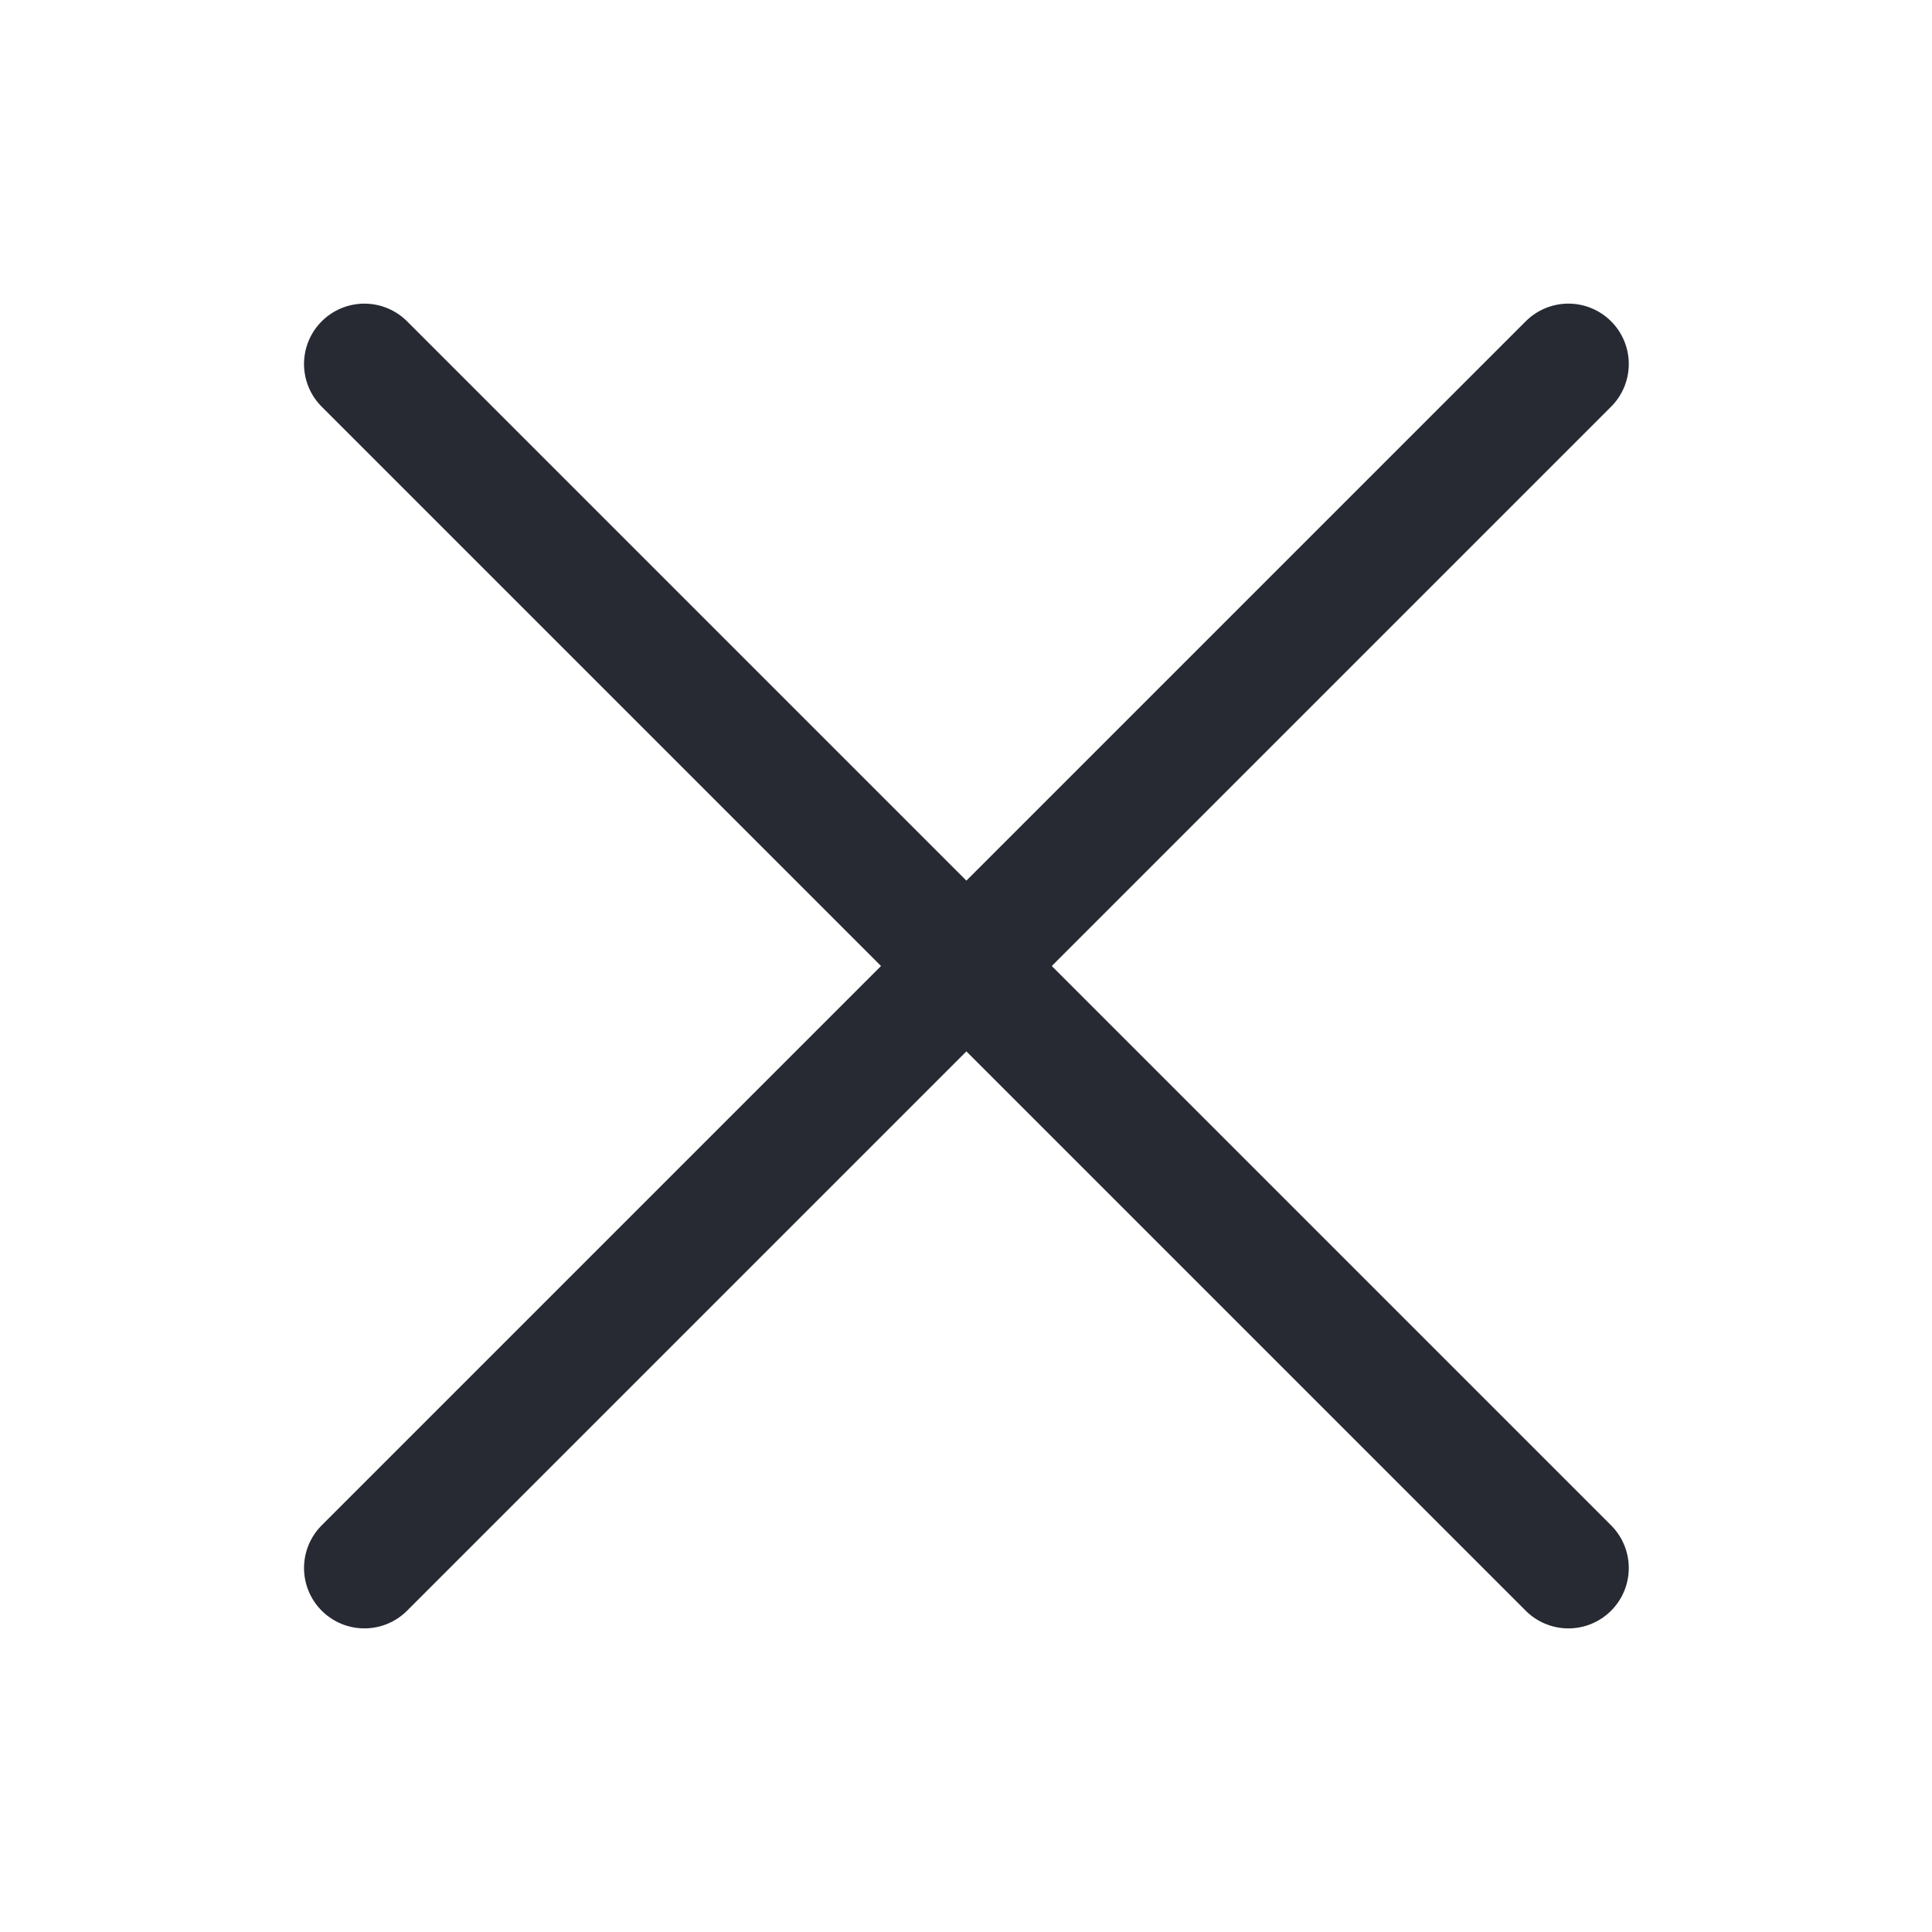
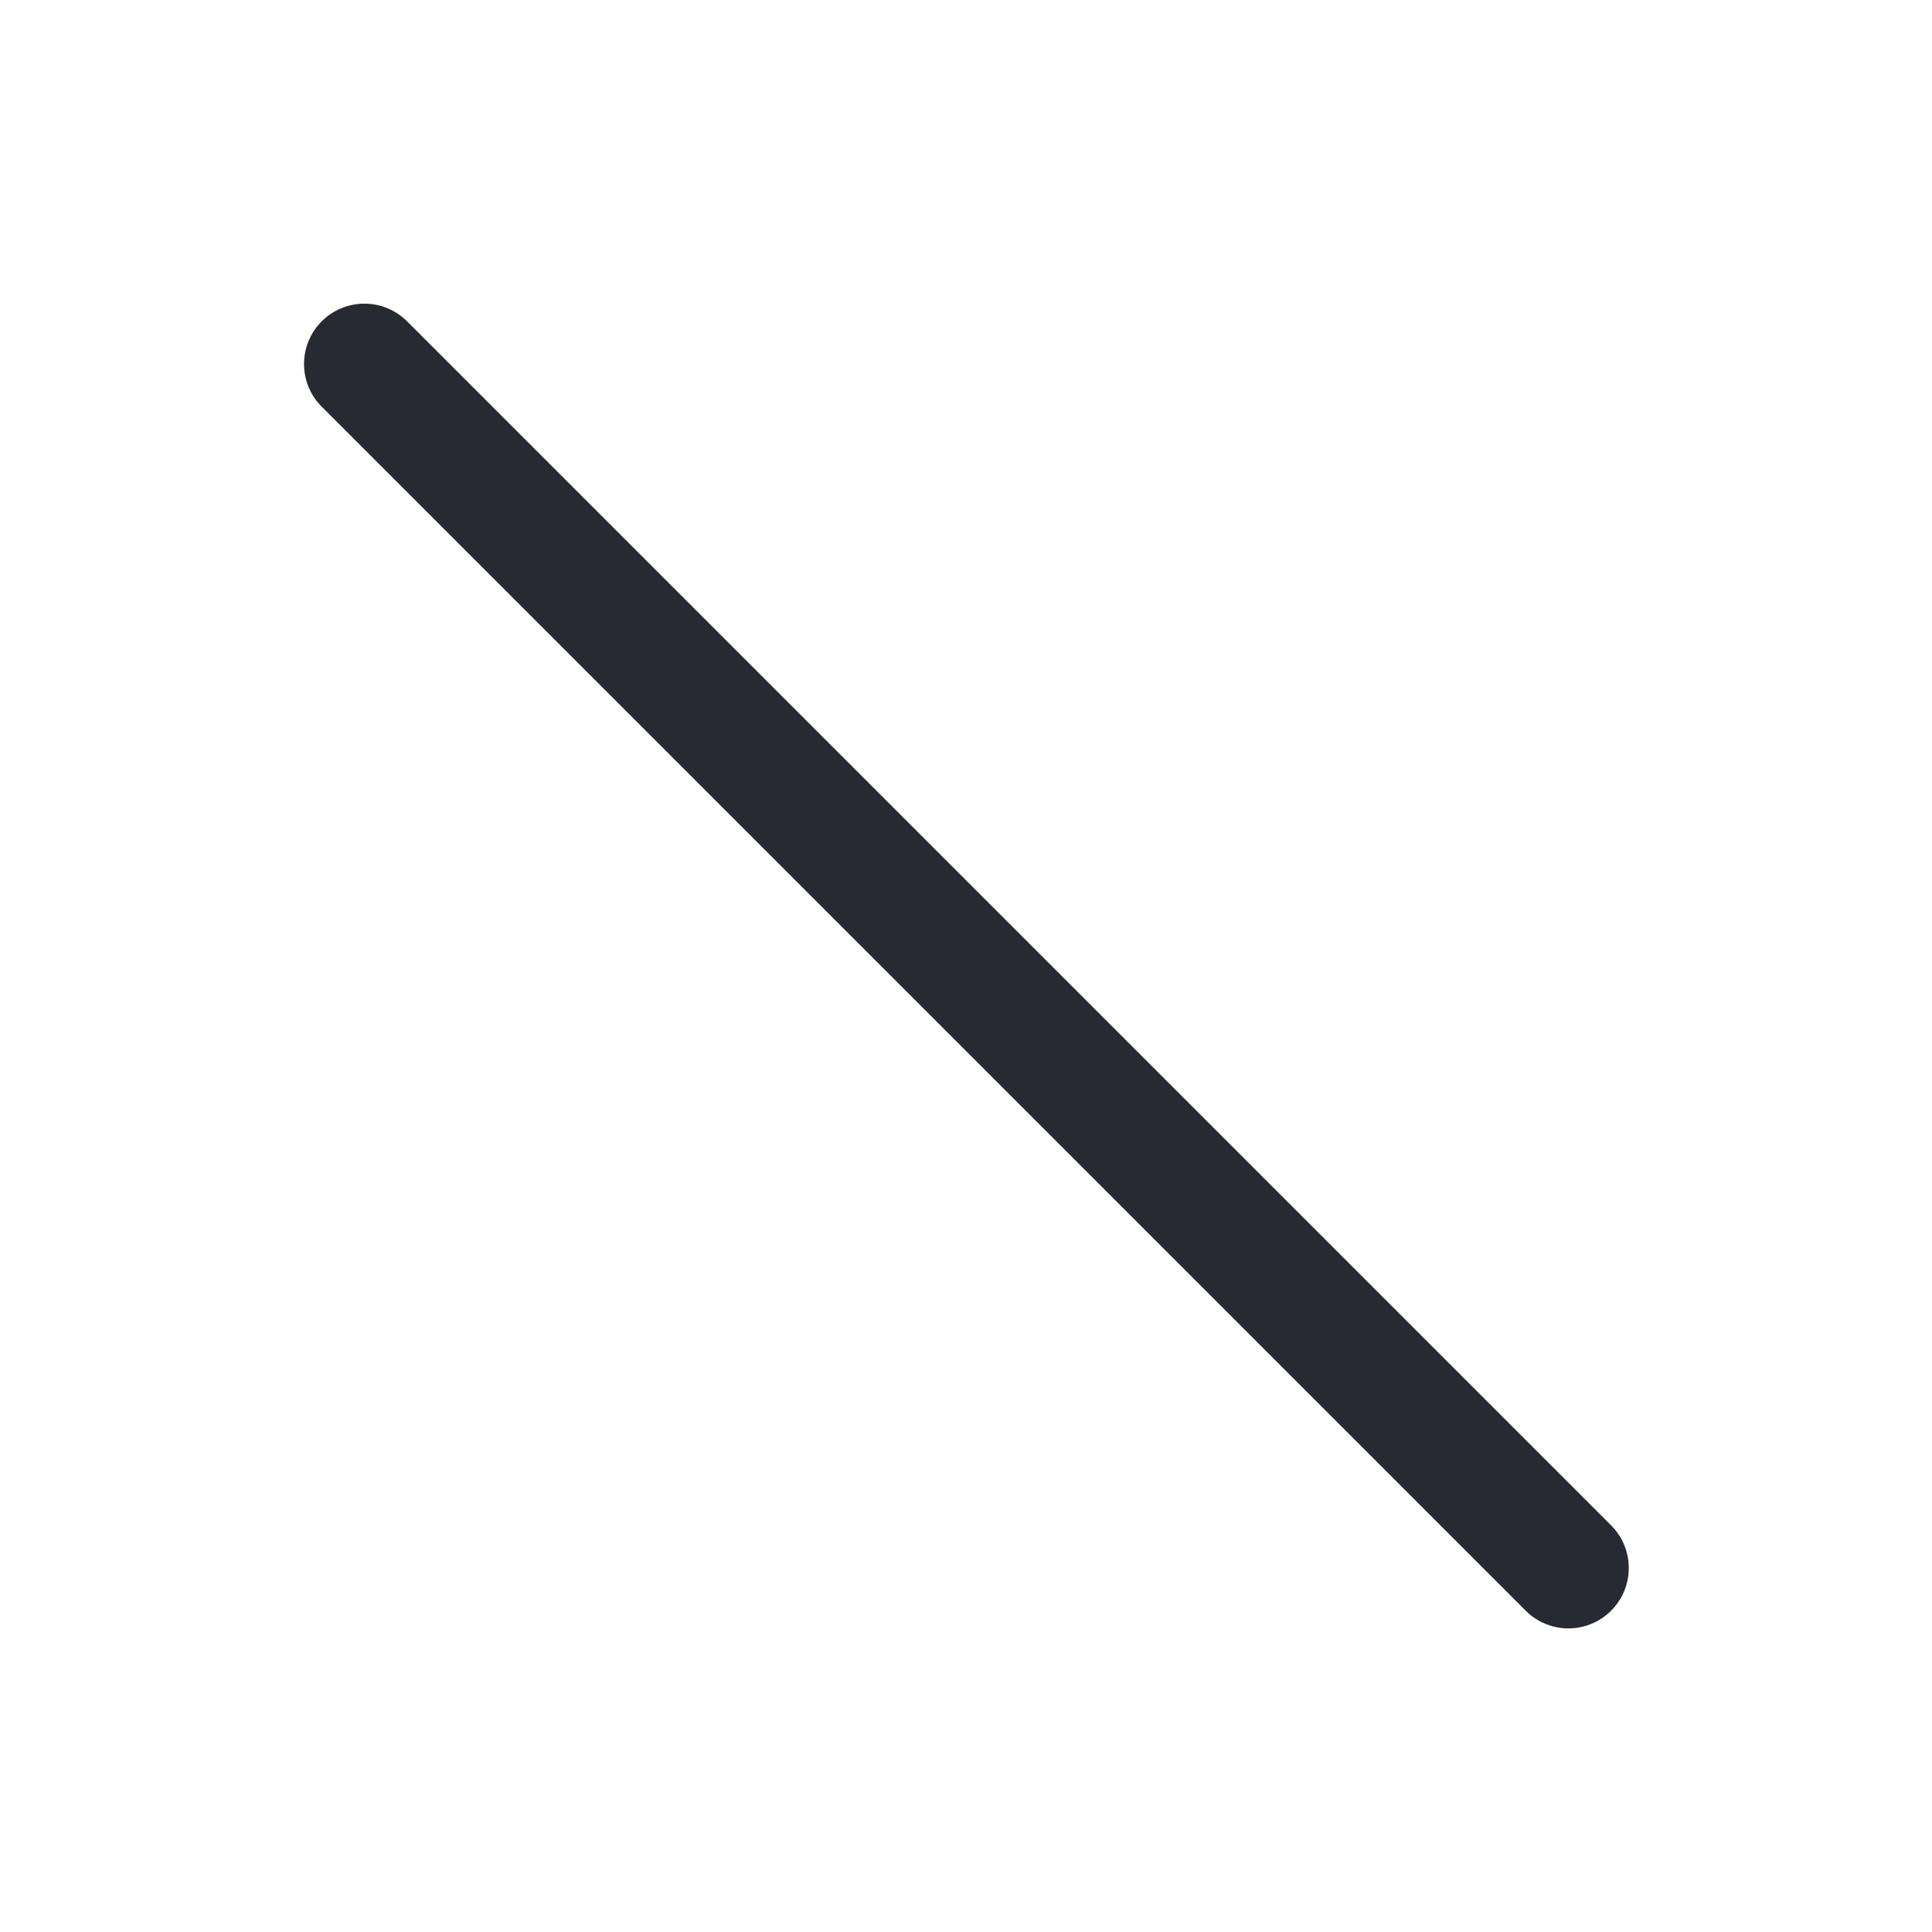
<svg xmlns="http://www.w3.org/2000/svg" width="24" height="24" viewBox="0 0 24 24">
  <g fill="none" fill-rule="evenodd" stroke-linecap="round">
    <g stroke="#272A33" stroke-width="1.5">
      <g>
        <g>
          <g>
-             <path d="M18.571 8L-2.581 8" transform="translate(-158 -267) translate(158 267) translate(4 4) matrix(-1 0 0 1 16 0) rotate(-135 7.995 8)" />
            <path d="M18.571 8L-2.581 8" transform="translate(-158 -267) translate(158 267) translate(4 4) matrix(-1 0 0 1 16 0) scale(1 -1) rotate(45 27.309 0)" />
          </g>
        </g>
      </g>
    </g>
  </g>
</svg>